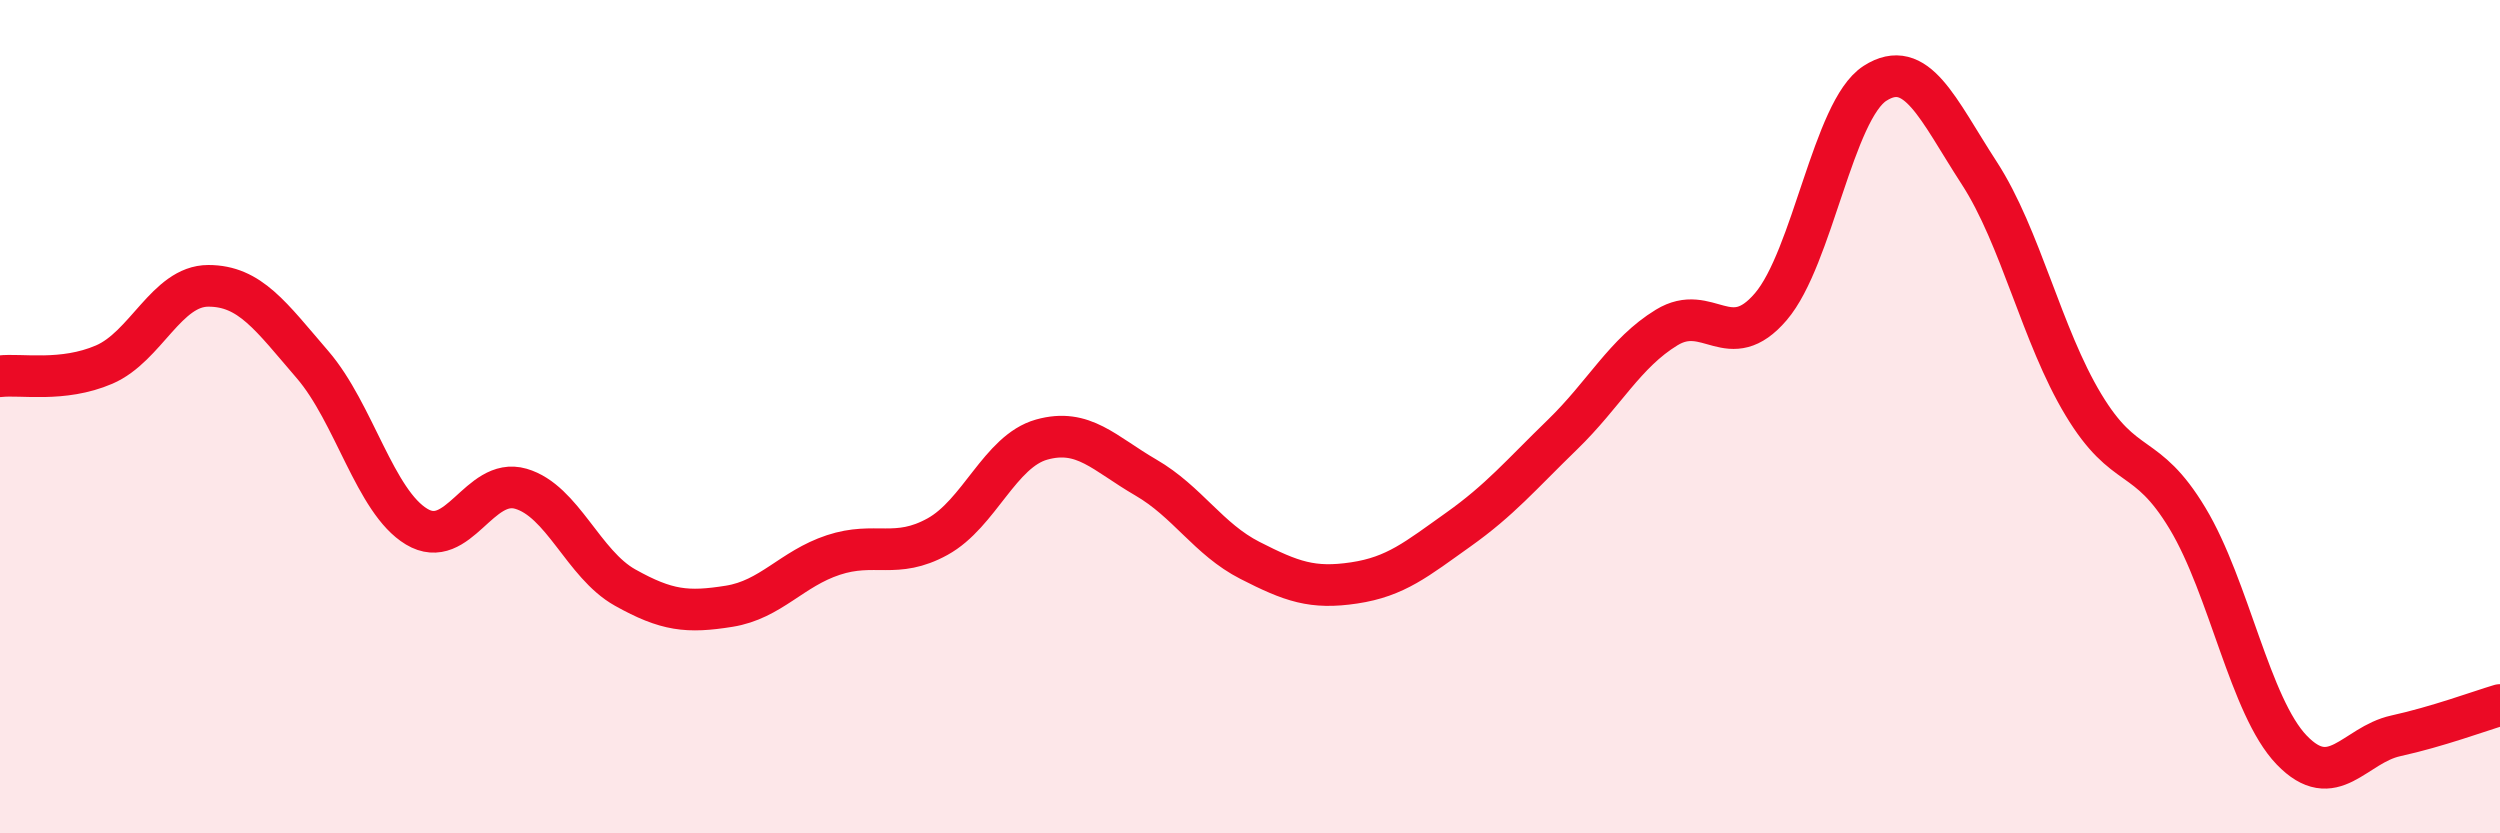
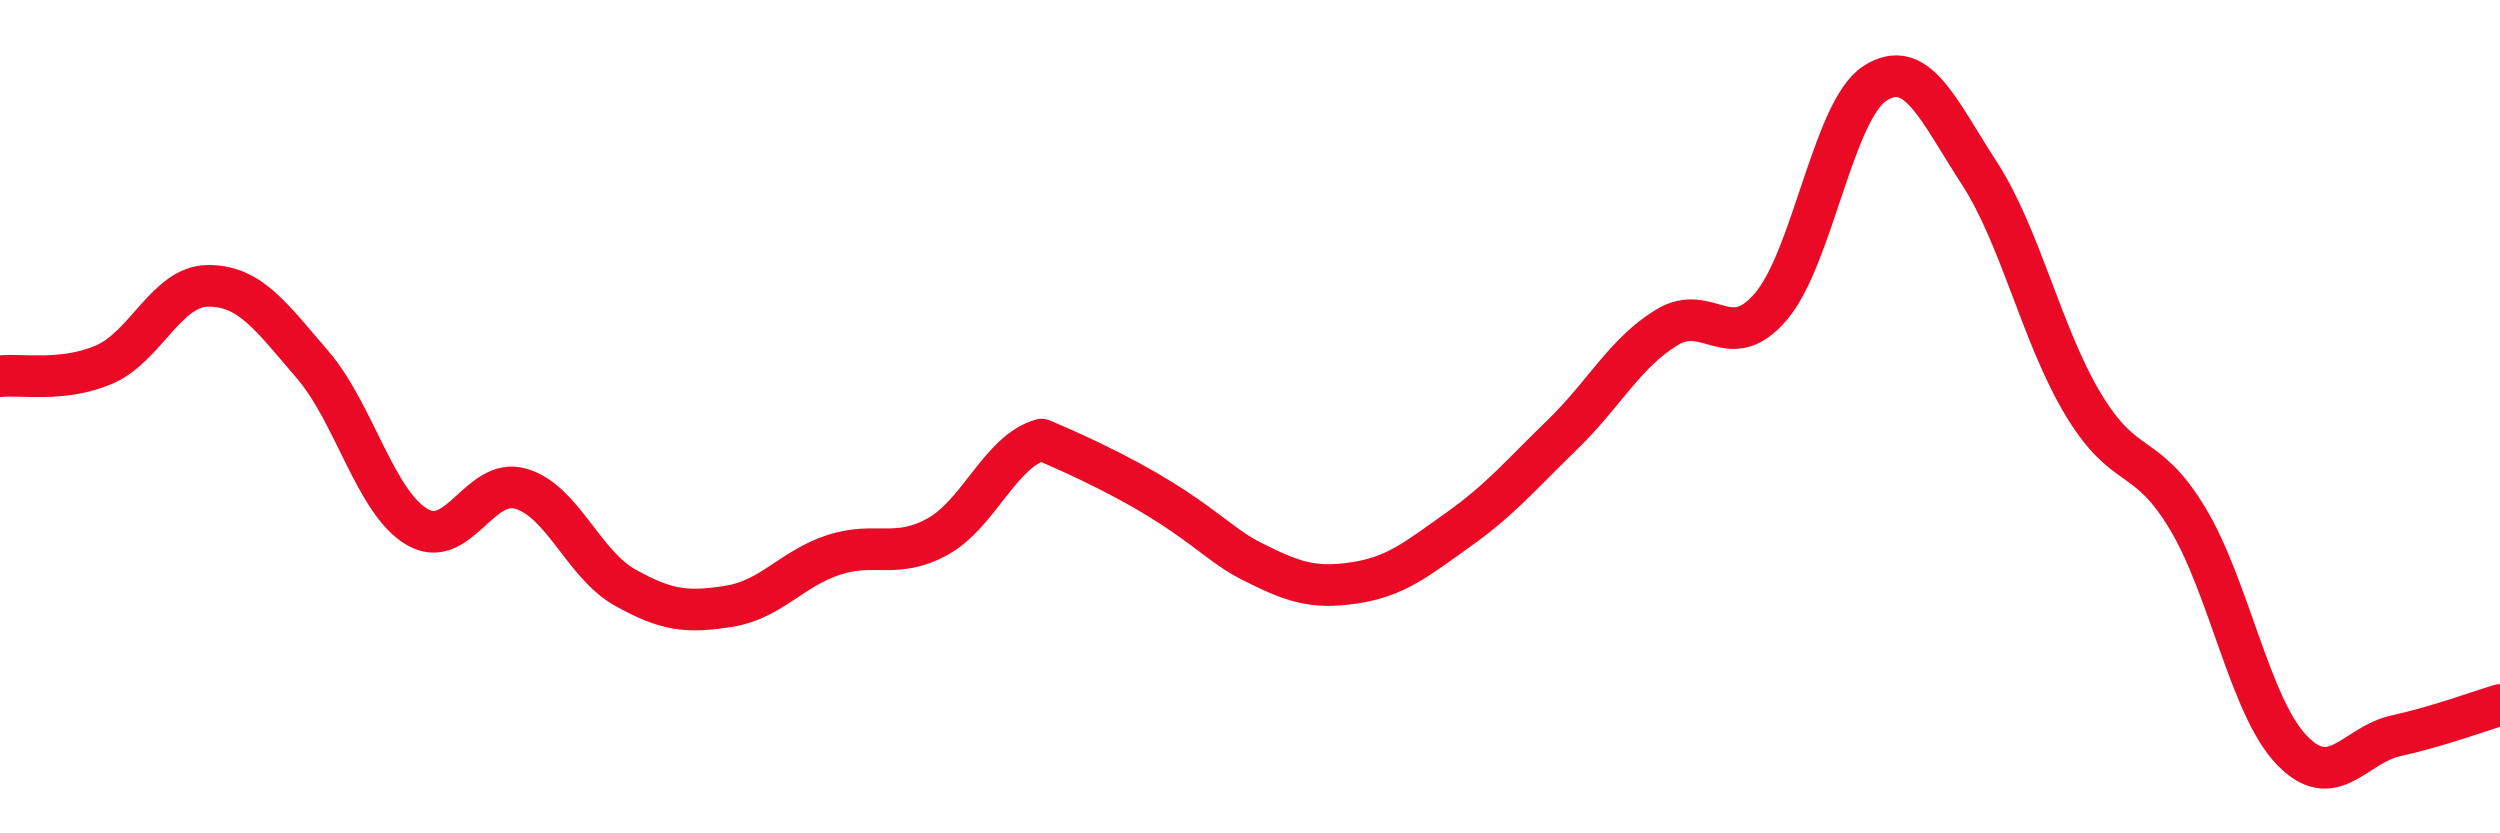
<svg xmlns="http://www.w3.org/2000/svg" width="60" height="20" viewBox="0 0 60 20">
-   <path d="M 0,9.03 C 0.5,8.97 1.5,9.18 2.5,8.75 C 3.5,8.32 4,6.86 5,6.86 C 6,6.86 6.5,7.59 7.5,8.75 C 8.5,9.91 9,12.04 10,12.64 C 11,13.24 11.5,11.44 12.5,11.73 C 13.5,12.02 14,13.54 15,14.1 C 16,14.66 16.5,14.71 17.5,14.55 C 18.5,14.39 19,13.65 20,13.32 C 21,12.99 21.5,13.43 22.5,12.88 C 23.5,12.33 24,10.83 25,10.55 C 26,10.27 26.5,10.88 27.5,11.46 C 28.5,12.04 29,12.94 30,13.45 C 31,13.96 31.5,14.14 32.5,13.99 C 33.5,13.84 34,13.42 35,12.71 C 36,12 36.5,11.4 37.5,10.43 C 38.5,9.46 39,8.47 40,7.86 C 41,7.25 41.5,8.53 42.5,7.36 C 43.5,6.19 44,2.64 45,2 C 46,1.36 46.5,2.61 47.5,4.15 C 48.5,5.69 49,8.05 50,9.71 C 51,11.37 51.5,10.78 52.5,12.44 C 53.5,14.1 54,16.96 55,18 C 56,19.04 56.5,17.88 57.5,17.66 C 58.5,17.44 59.5,17.07 60,16.92L60 20L0 20Z" fill="#EB0A25" opacity="0.1" stroke-linecap="round" stroke-linejoin="round" />
-   <path d="M 0,9.03 C 0.5,8.97 1.5,9.18 2.5,8.75 C 3.5,8.32 4,6.86 5,6.86 C 6,6.86 6.5,7.59 7.5,8.75 C 8.5,9.91 9,12.04 10,12.64 C 11,13.24 11.5,11.44 12.5,11.73 C 13.5,12.02 14,13.54 15,14.1 C 16,14.66 16.5,14.71 17.5,14.55 C 18.5,14.39 19,13.65 20,13.32 C 21,12.99 21.5,13.43 22.5,12.88 C 23.5,12.33 24,10.83 25,10.55 C 26,10.27 26.5,10.88 27.5,11.46 C 28.5,12.04 29,12.94 30,13.45 C 31,13.96 31.5,14.14 32.5,13.99 C 33.5,13.84 34,13.42 35,12.71 C 36,12 36.5,11.4 37.5,10.43 C 38.5,9.46 39,8.47 40,7.86 C 41,7.25 41.5,8.53 42.5,7.36 C 43.5,6.19 44,2.64 45,2 C 46,1.36 46.5,2.61 47.5,4.15 C 48.5,5.69 49,8.05 50,9.71 C 51,11.37 51.5,10.78 52.5,12.44 C 53.5,14.1 54,16.96 55,18 C 56,19.04 56.5,17.88 57.5,17.66 C 58.5,17.44 59.5,17.07 60,16.92" stroke="#EB0A25" stroke-width="1" fill="none" stroke-linecap="round" stroke-linejoin="round" />
+   <path d="M 0,9.03 C 0.5,8.97 1.5,9.18 2.5,8.75 C 3.5,8.32 4,6.86 5,6.86 C 6,6.86 6.5,7.59 7.5,8.75 C 8.5,9.91 9,12.04 10,12.64 C 11,13.24 11.5,11.44 12.5,11.73 C 13.5,12.02 14,13.54 15,14.1 C 16,14.66 16.5,14.71 17.5,14.55 C 18.5,14.39 19,13.65 20,13.32 C 21,12.99 21.5,13.43 22.5,12.88 C 23.5,12.33 24,10.83 25,10.55 C 28.5,12.04 29,12.94 30,13.45 C 31,13.96 31.5,14.14 32.5,13.99 C 33.5,13.84 34,13.42 35,12.71 C 36,12 36.5,11.4 37.5,10.43 C 38.5,9.46 39,8.47 40,7.86 C 41,7.25 41.5,8.53 42.5,7.36 C 43.5,6.19 44,2.64 45,2 C 46,1.36 46.5,2.61 47.5,4.15 C 48.5,5.69 49,8.05 50,9.71 C 51,11.37 51.5,10.78 52.5,12.44 C 53.5,14.1 54,16.96 55,18 C 56,19.04 56.5,17.88 57.5,17.66 C 58.5,17.44 59.5,17.07 60,16.92" stroke="#EB0A25" stroke-width="1" fill="none" stroke-linecap="round" stroke-linejoin="round" />
</svg>